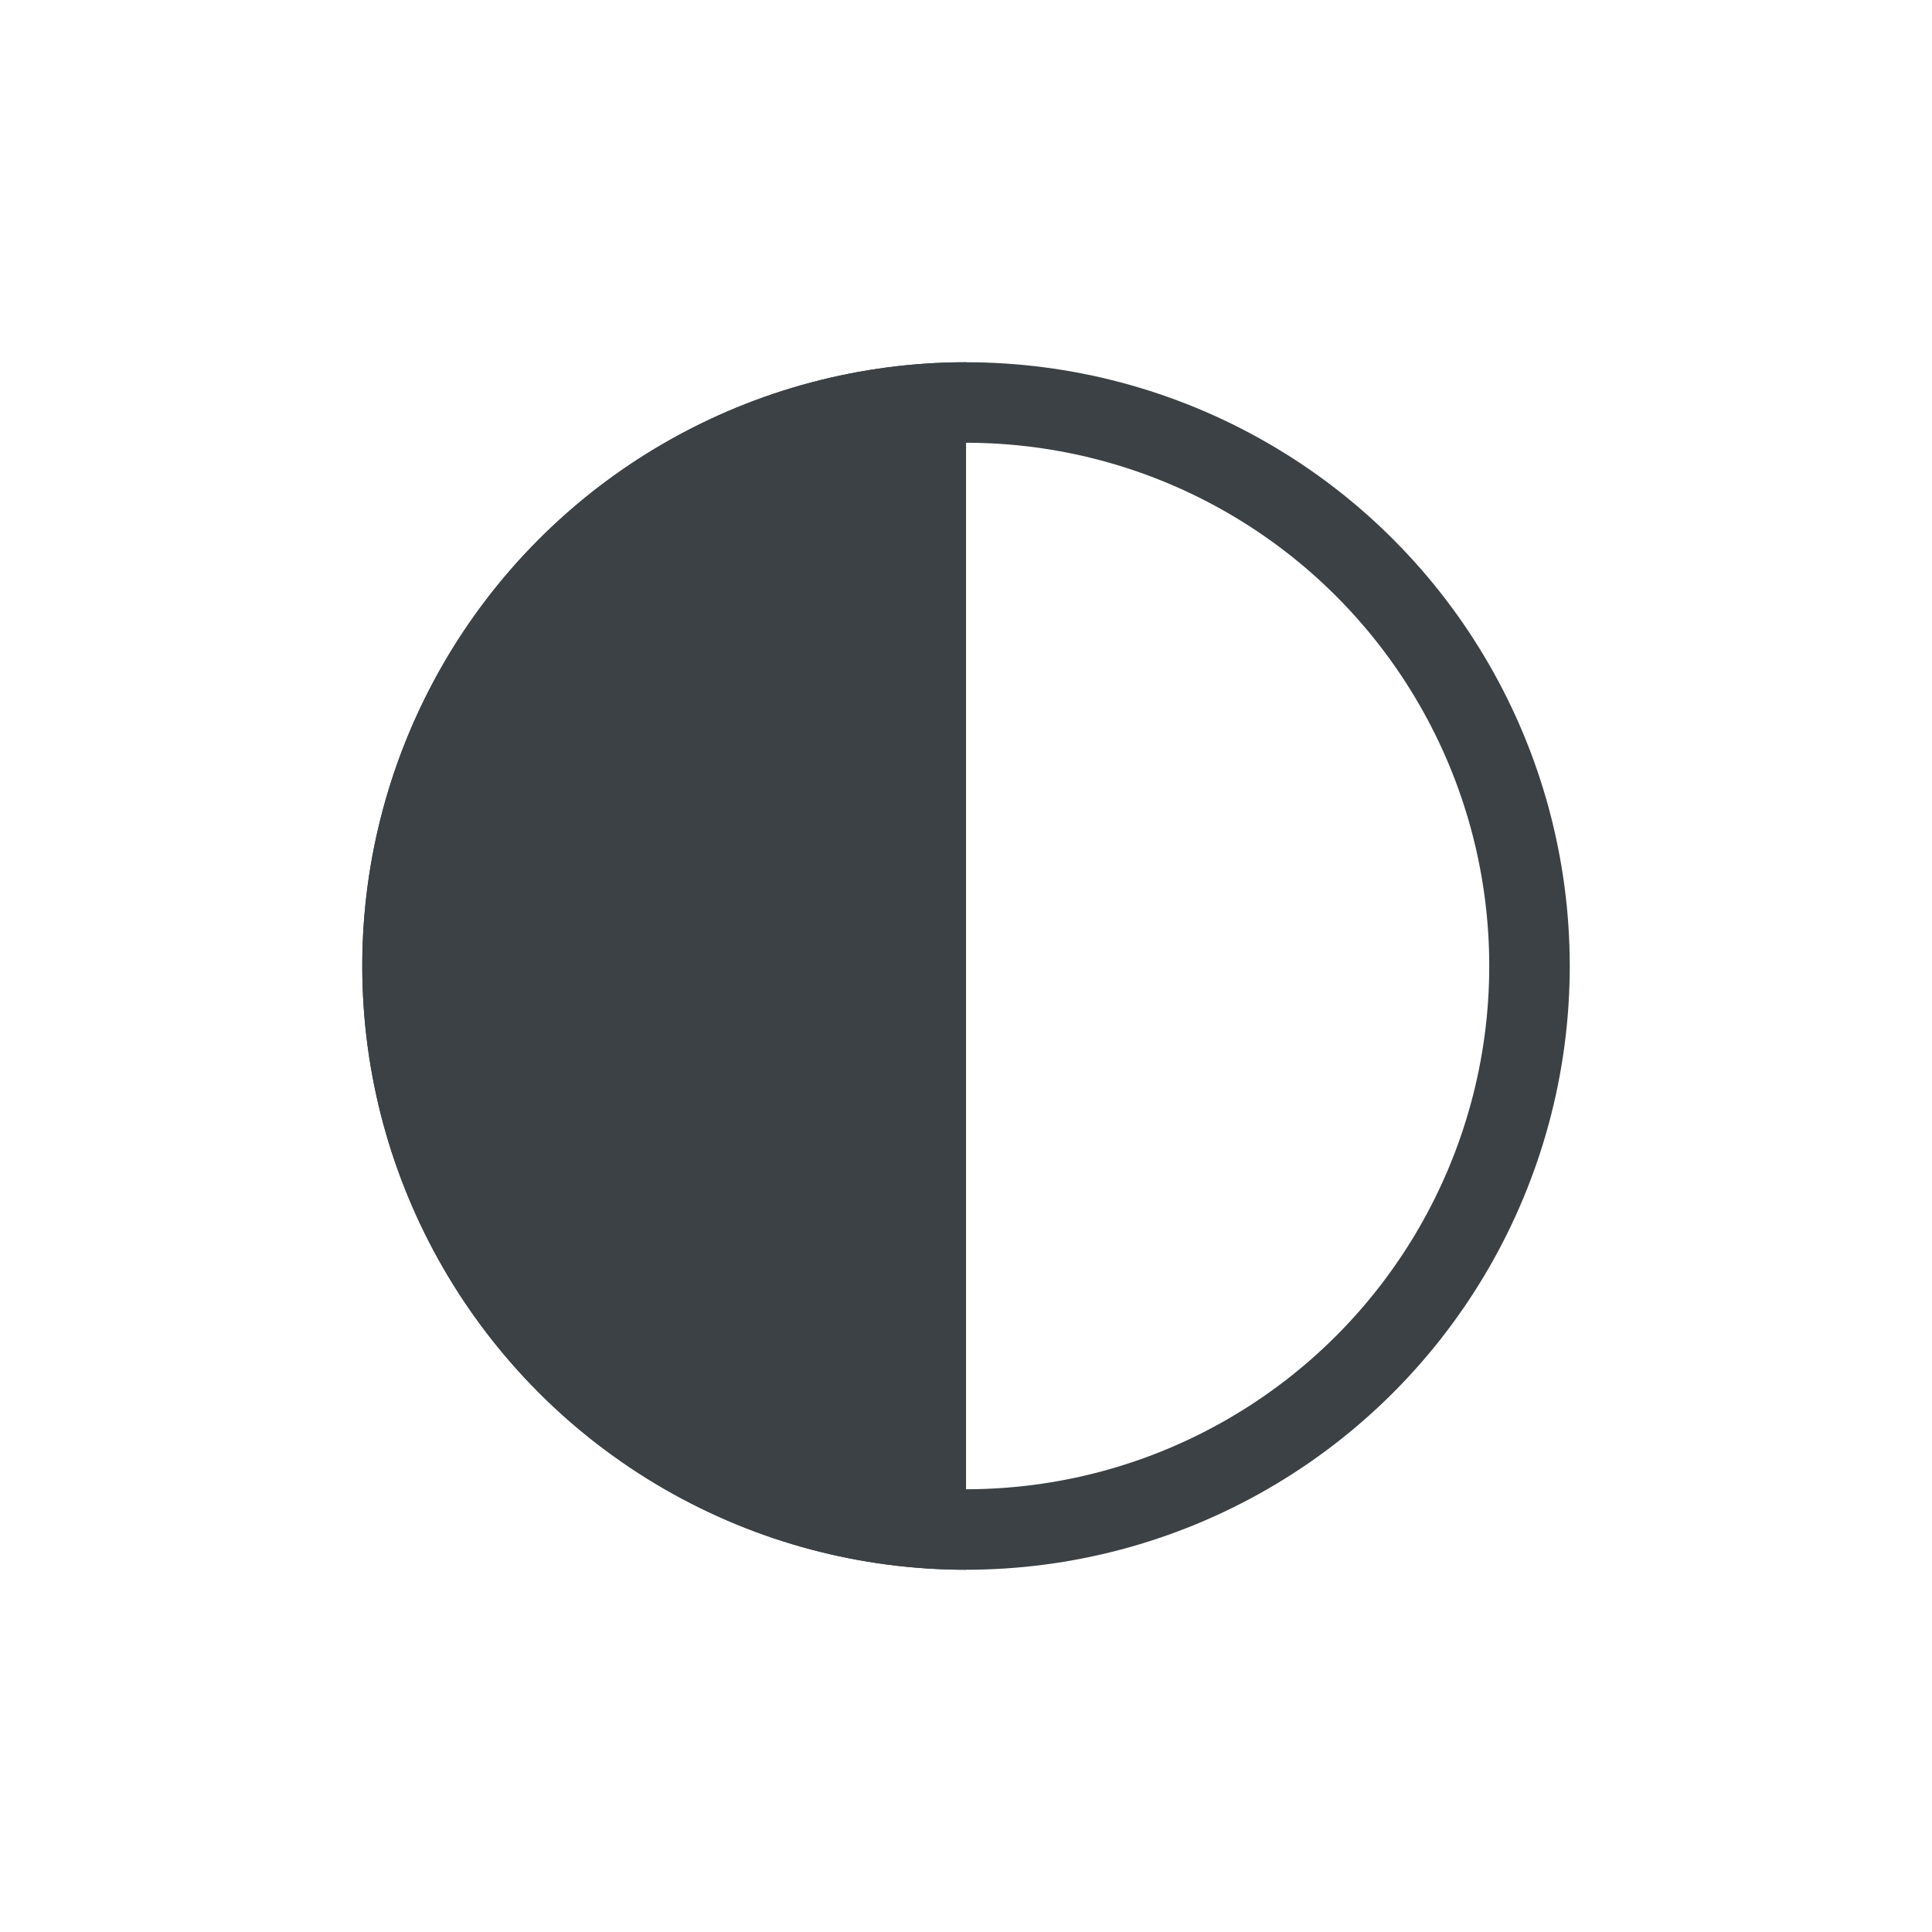
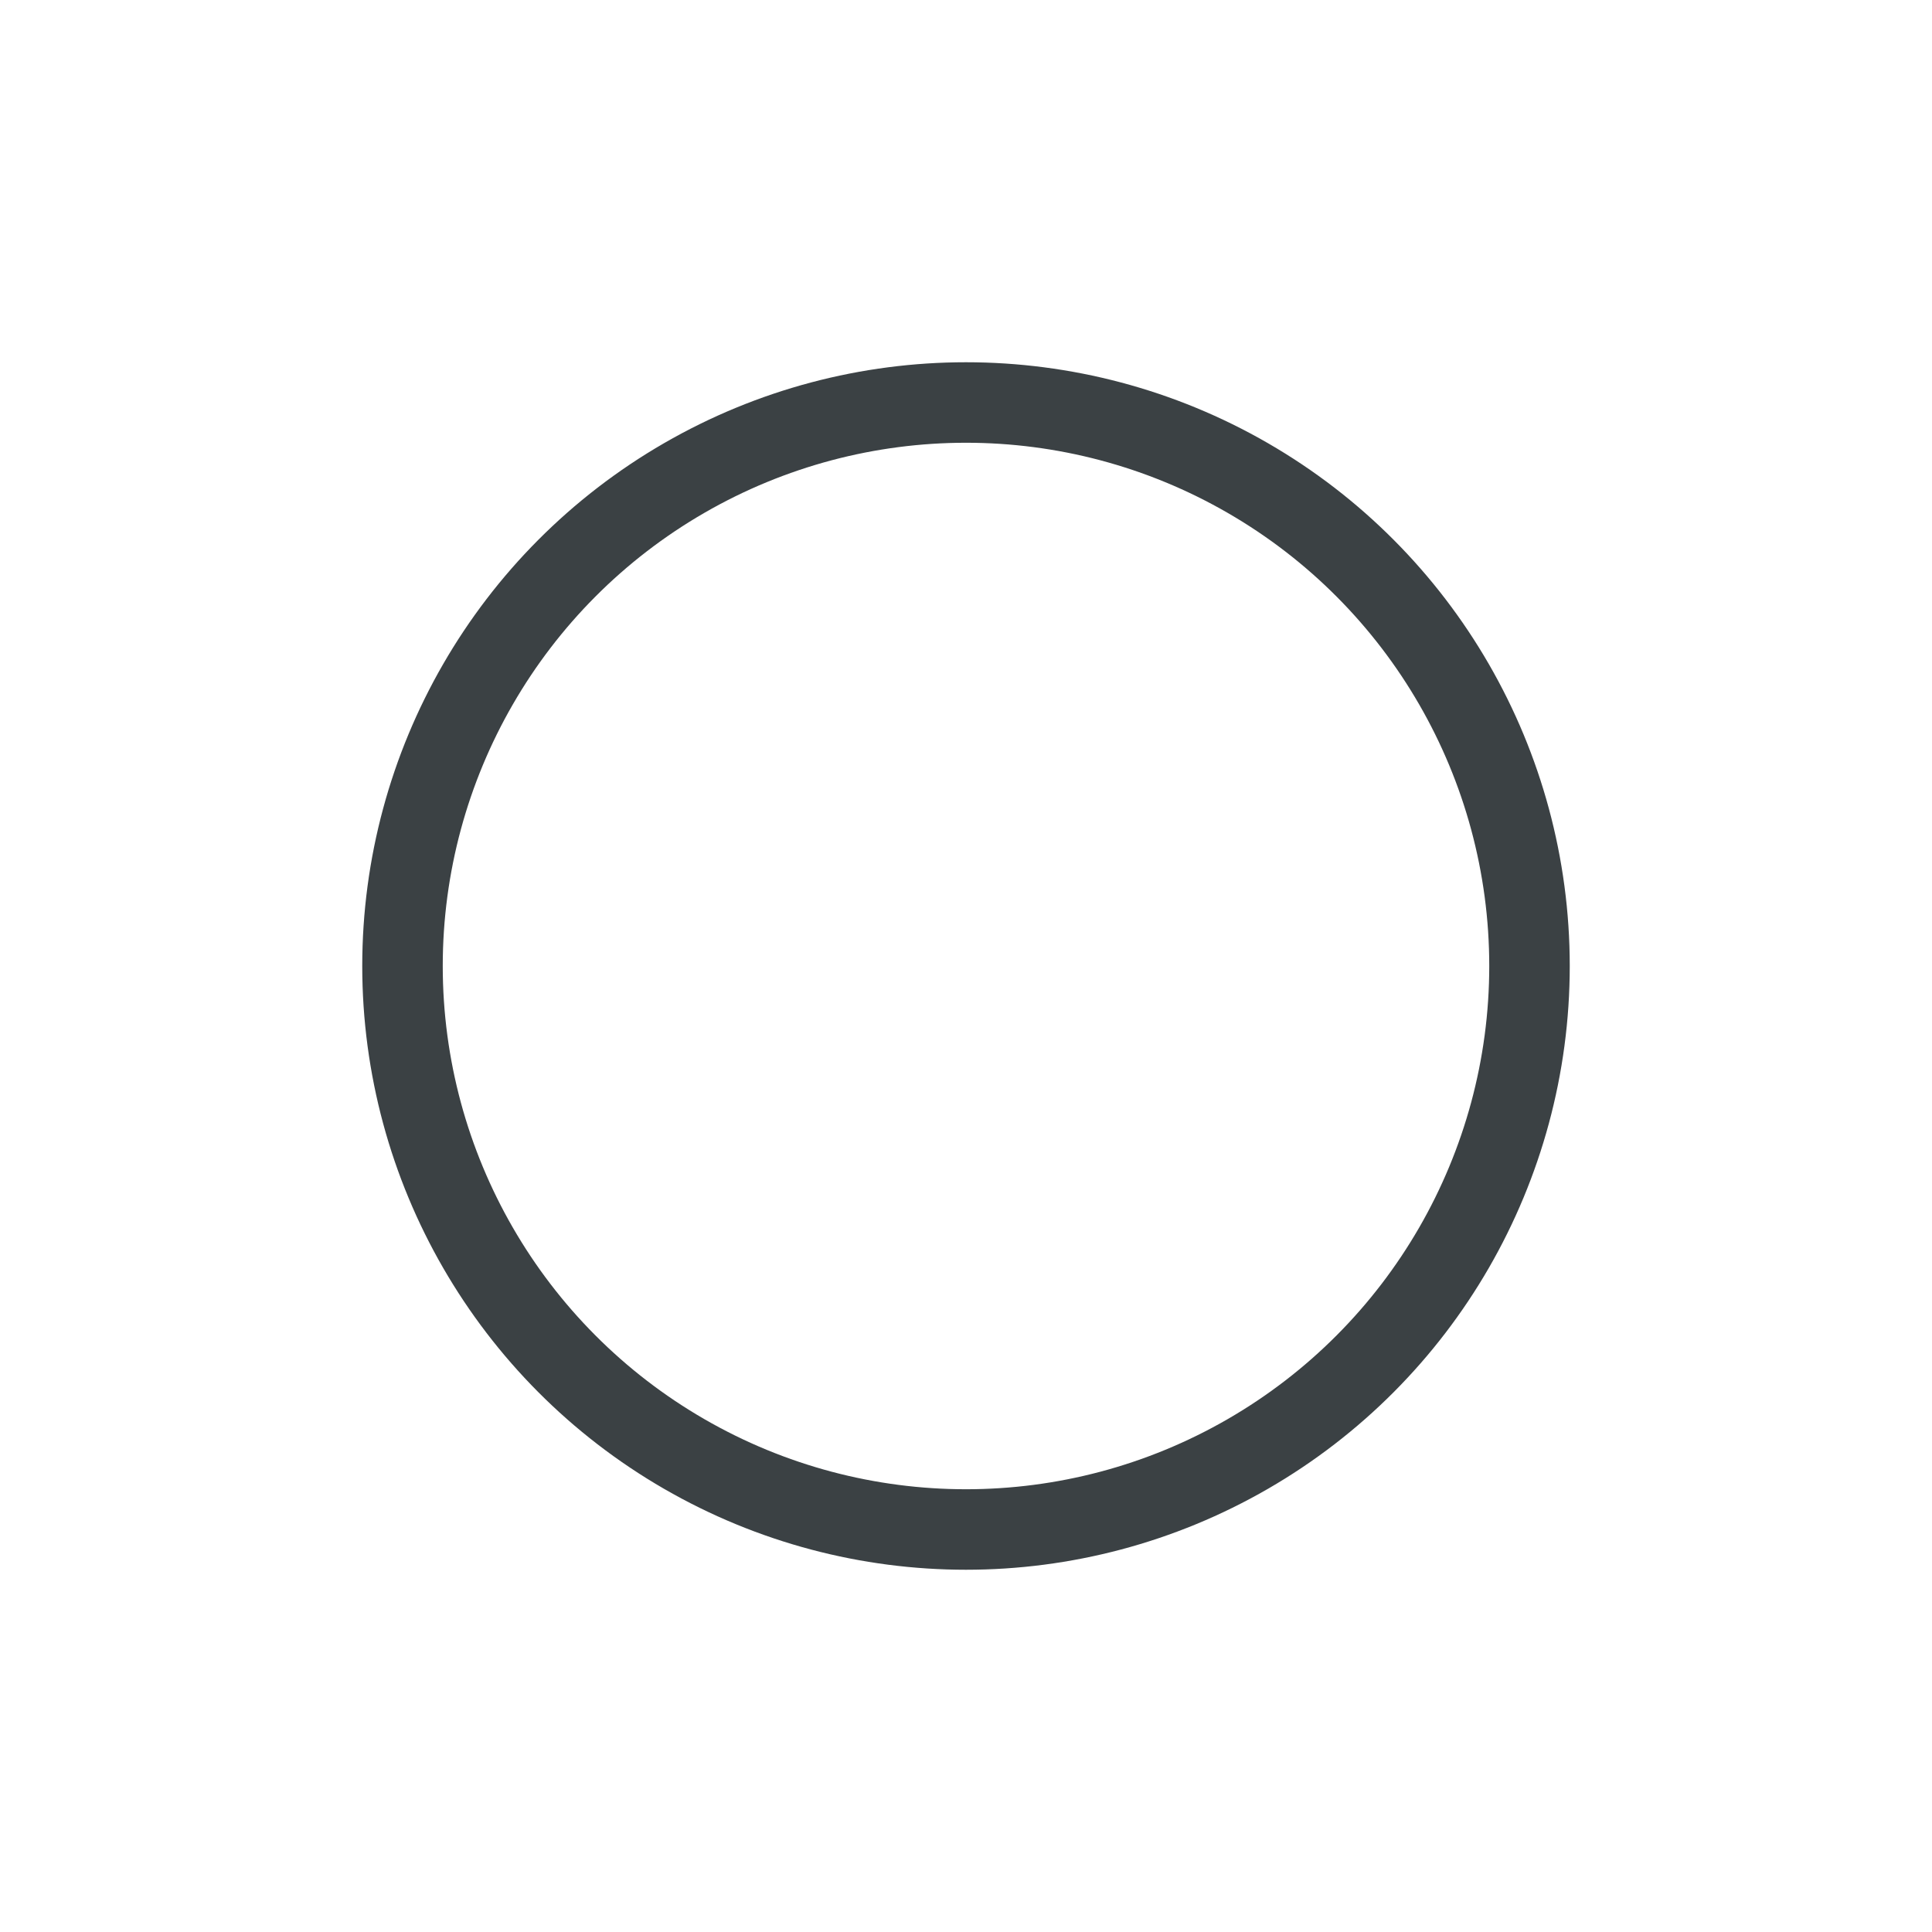
<svg xmlns="http://www.w3.org/2000/svg" width="48" height="48" viewBox="0 0 48 48">
  <defs>
    <style>.a{fill:#fff;stroke:#707070;}.a,.c{stroke-width:2px;}.b,.c{fill:none;}.c{stroke:#3b4144;}.d{clip-path:url(#a);}.e{fill:#3b4144;}.f{stroke:none;}</style>
    <clipPath id="a">
      <rect class="a" width="15" height="30" />
    </clipPath>
  </defs>
-   <rect class="b" width="48" height="48" />
  <g class="c" transform="translate(9 9)">
    <circle class="f" cx="15" cy="15" r="15" />
    <circle class="b" cx="15" cy="15" r="14" />
  </g>
  <g class="d" transform="translate(9.001 9)">
-     <circle class="e" cx="15" cy="15" r="15" />
-   </g>
+     </g>
</svg>